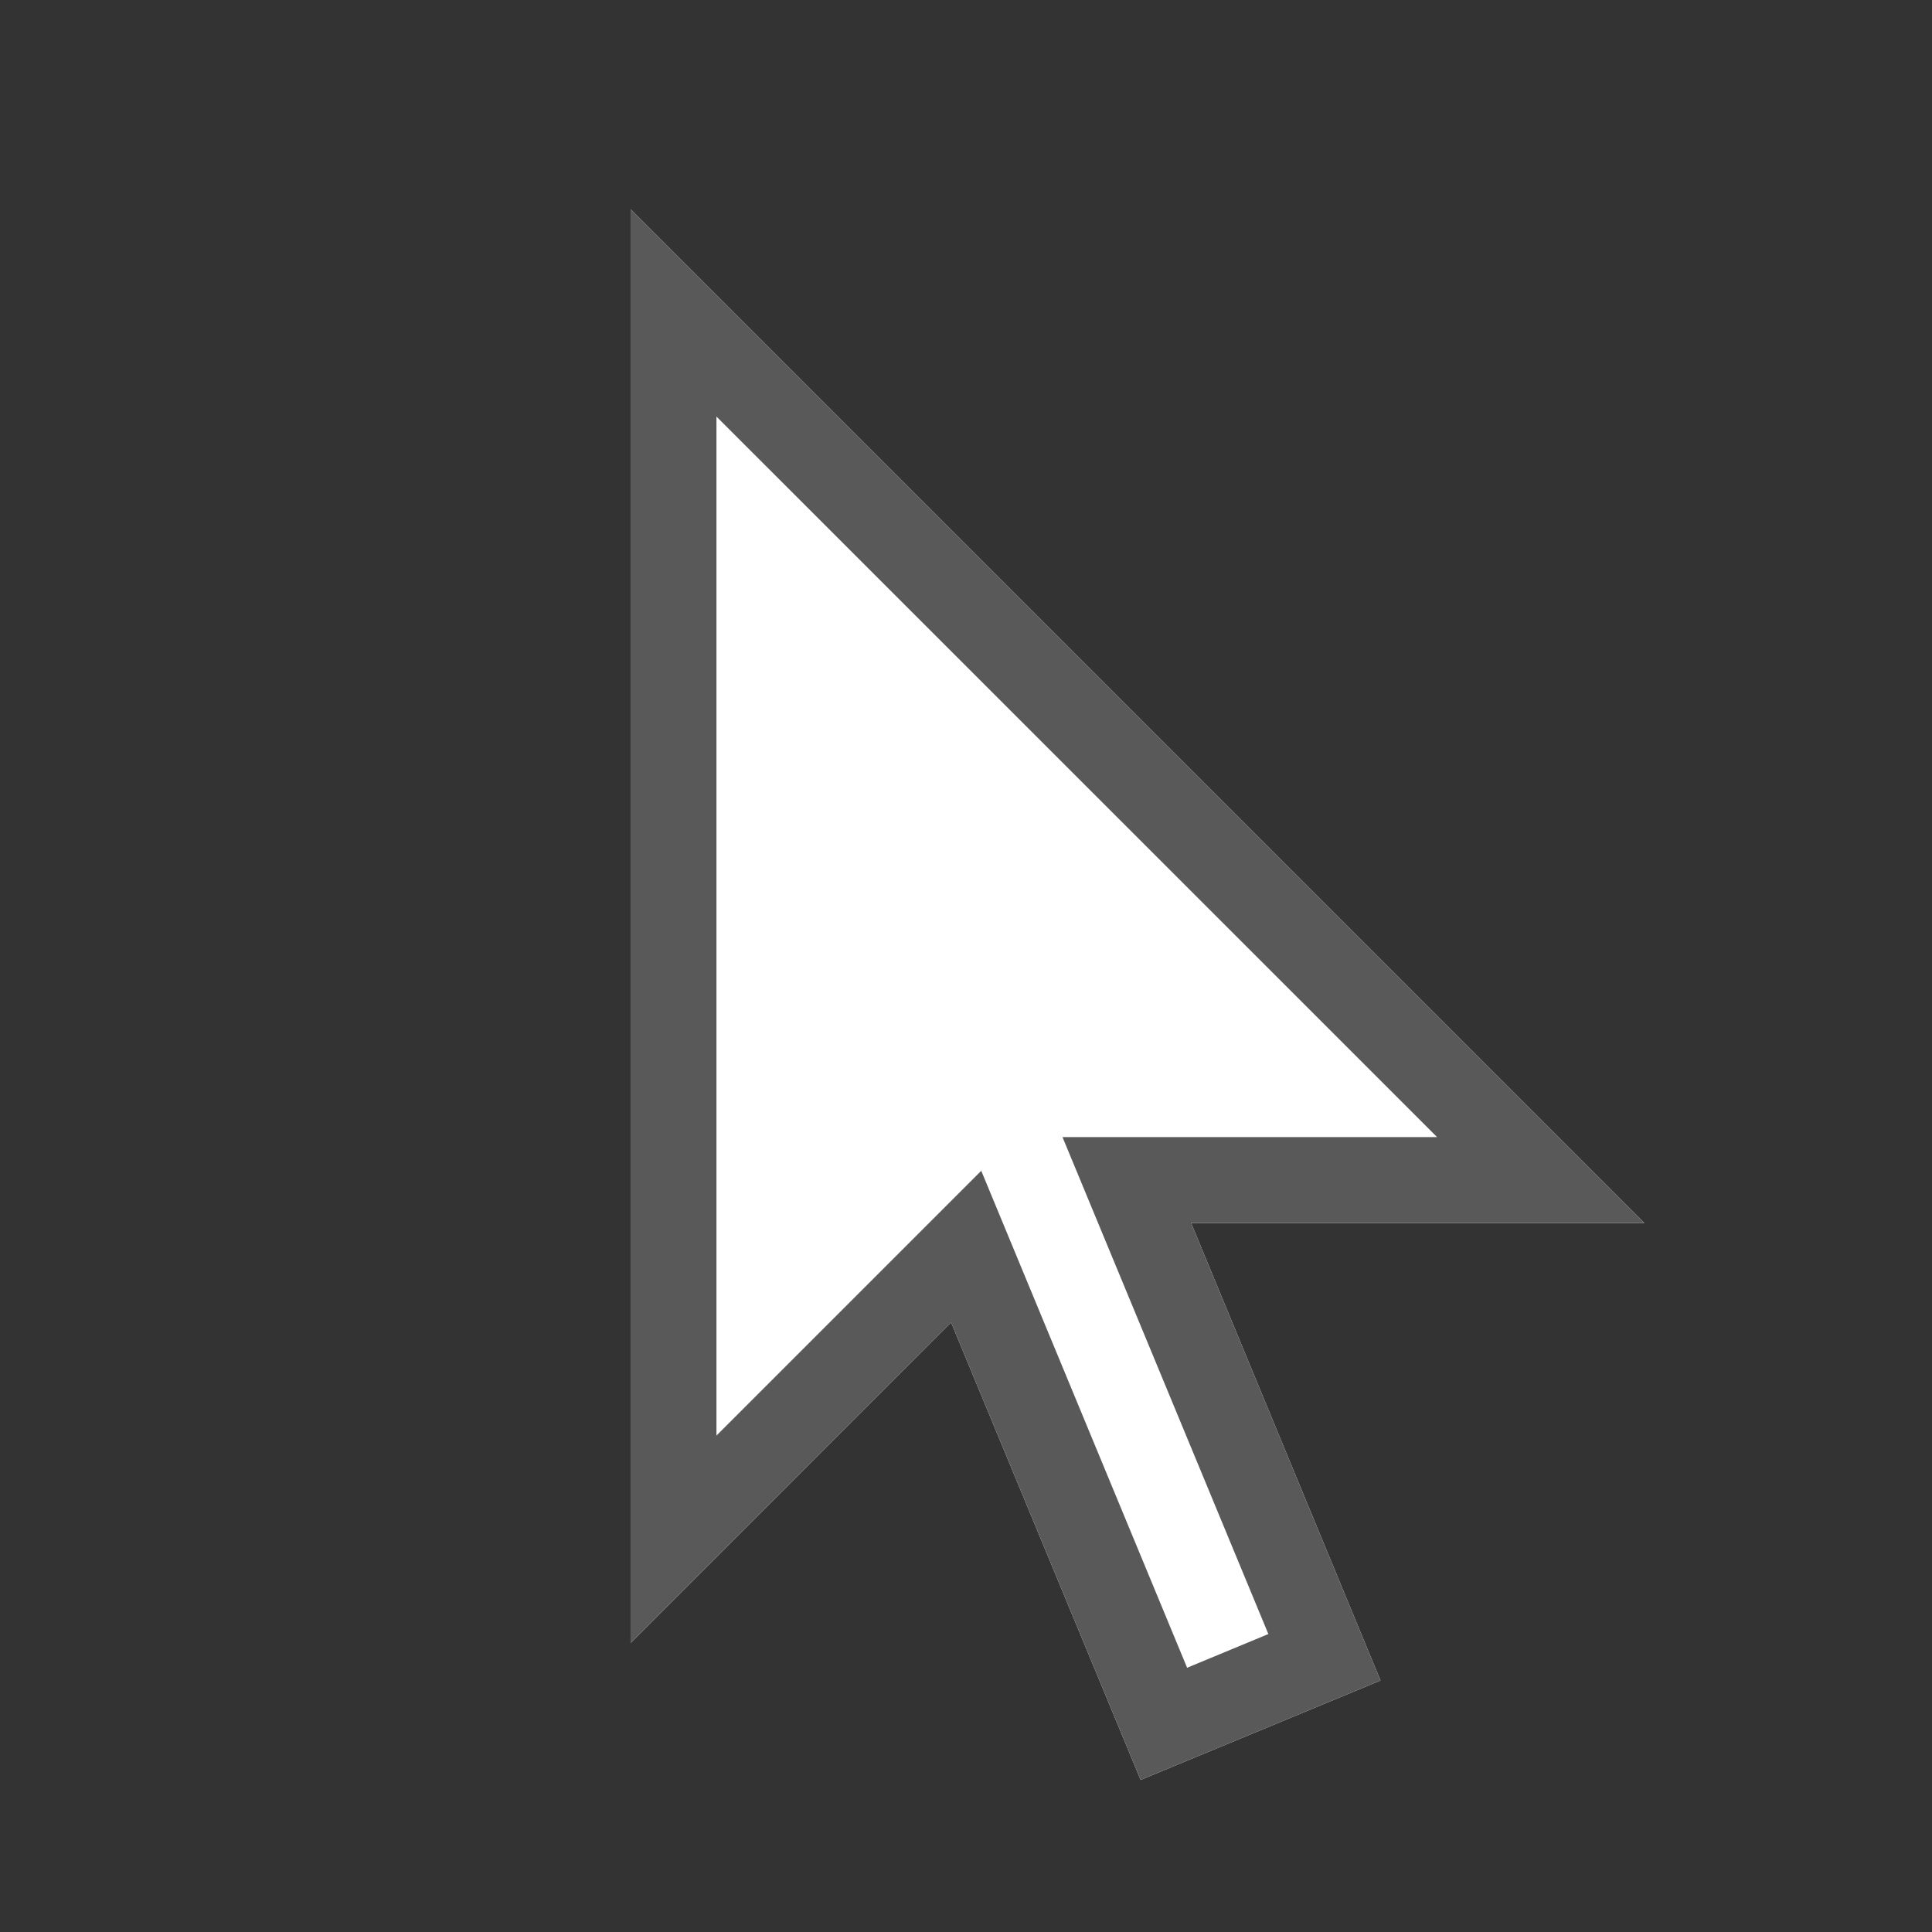
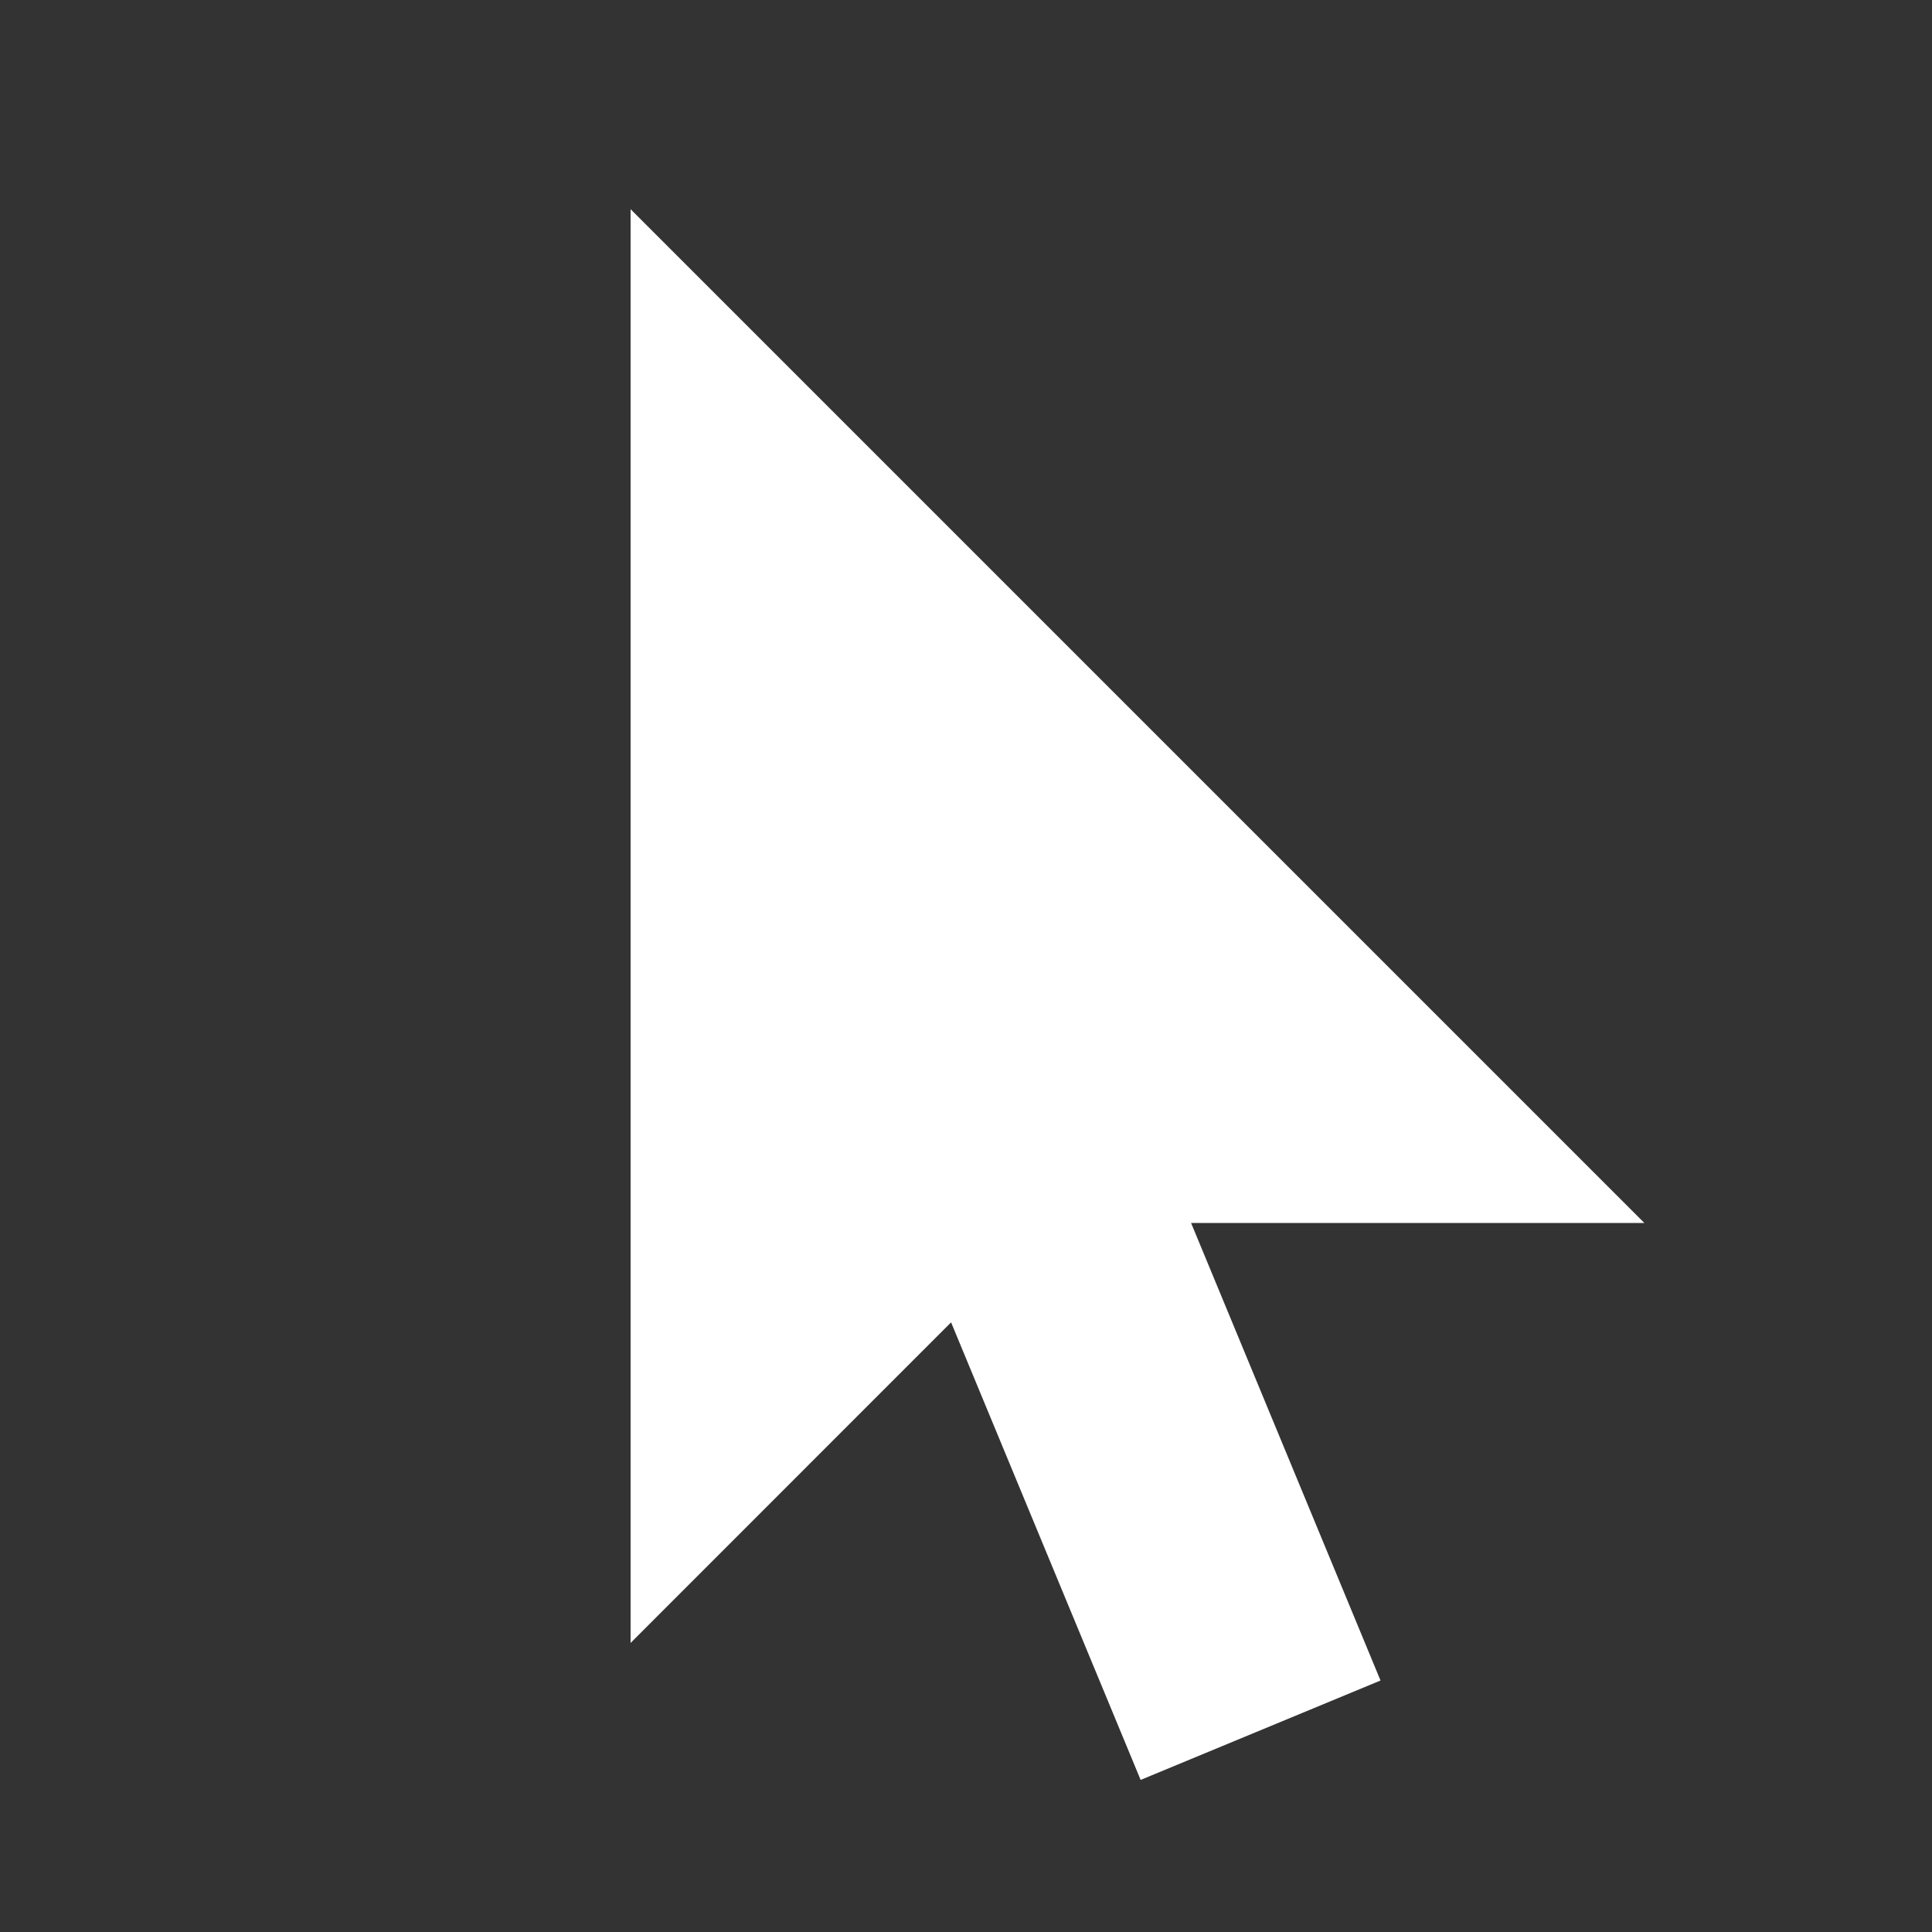
<svg xmlns="http://www.w3.org/2000/svg" width="100%" height="100%" viewBox="0 0 18 18" version="1.1" xml:space="preserve" style="fill-rule:evenodd;clip-rule:evenodd;stroke-linejoin:round;stroke-miterlimit:2;">
  <rect x="0" y="0" width="18" height="18" fill="#333333" stroke="none" />
  <g>
    <path d="M5.875,1.949L5.875,1.949L15.32,11.394L11.097,11.394L12.862,15.657L10.627,16.583L8.861,12.32L5.875,15.307L5.875,1.949L5.875,1.949Z" style="fill:white;" />
-     <path d="M5.875,1.949L15.32,11.394L11.097,11.394L12.862,15.657L10.627,16.583L8.861,12.32L5.875,15.307L5.875,1.949ZM13.389,10.594L6.675,3.881L6.675,13.375L9.142,10.908L11.06,15.538L11.817,15.224L9.899,10.594L13.389,10.594Z" style="fill:rgb(89,89,89);" />
  </g>
</svg>